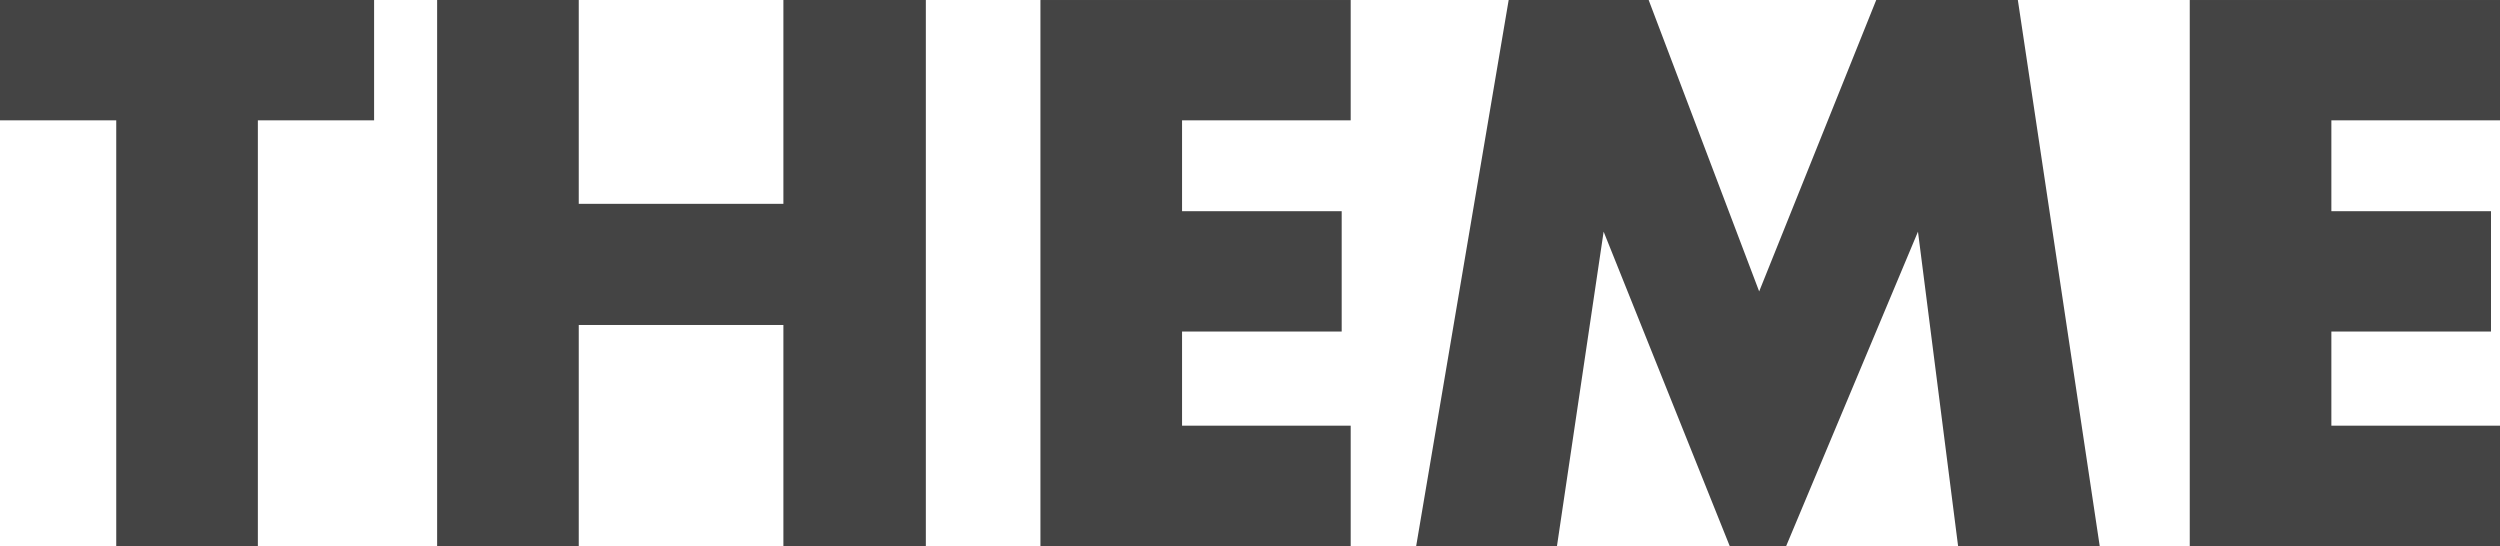
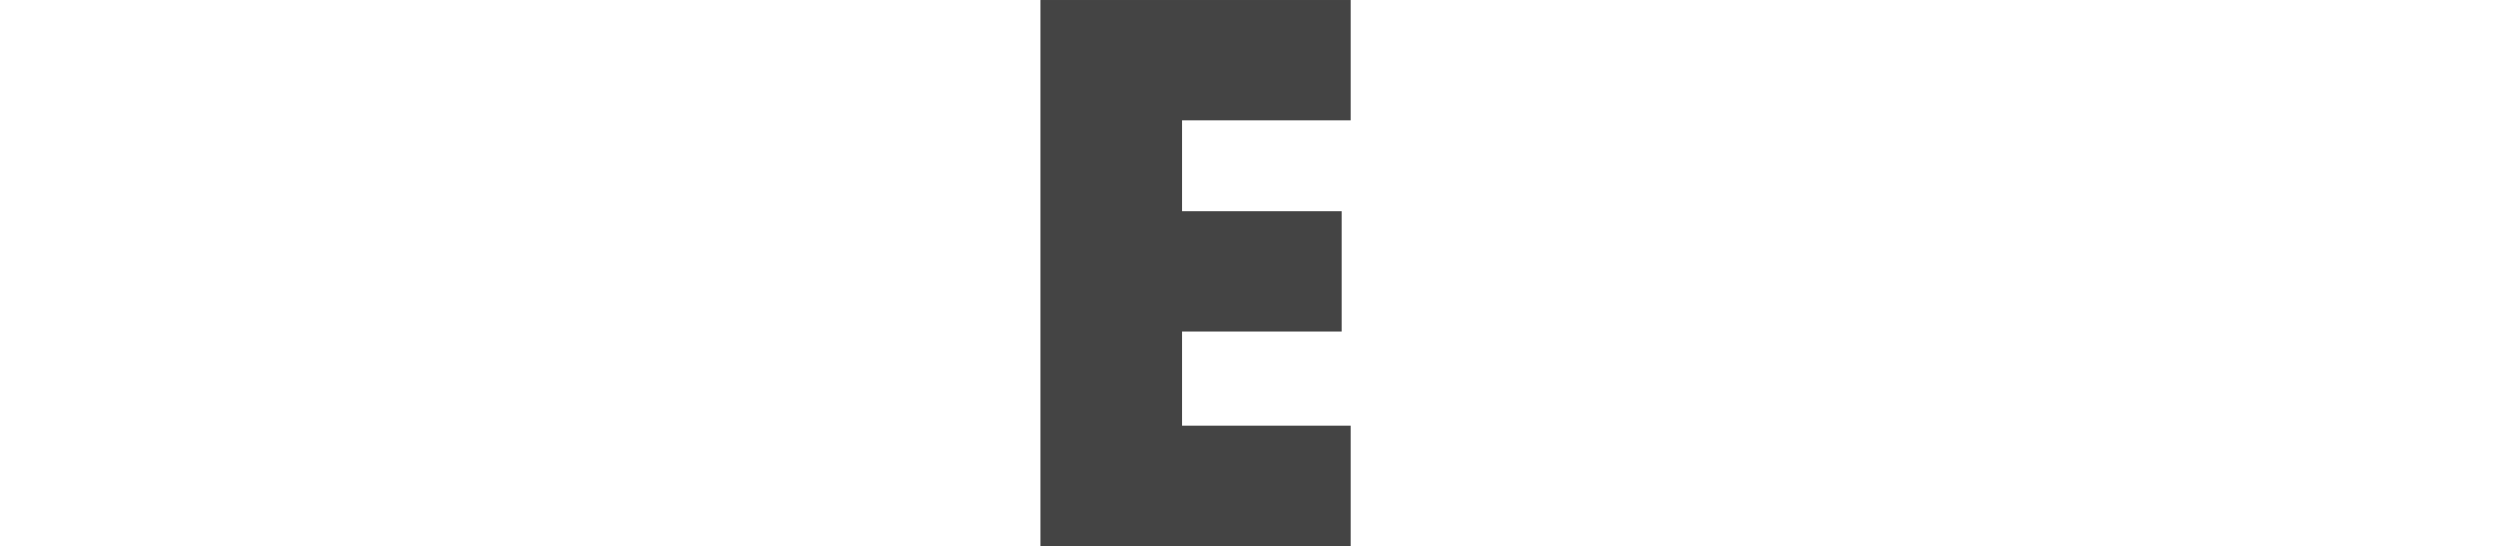
<svg xmlns="http://www.w3.org/2000/svg" height="20.01" viewBox="0 0 91.62 20.01" width="91.62">
  <g fill="#444">
-     <path d="m9.45 4.41v15.6h-5.19v-15.6h-4.26v-4.41h13.71v4.41z" />
-     <path d="m21.21 7.47h7.5v-7.47h5.22v20.01h-5.22v-8.1h-7.5v8.1h-5.19v-20.01h5.19z" />
    <path d="m49.5 4.41h-6.18v3.33h5.85v4.41h-5.85v3.45h6.18v4.41h-11.37v-20.01h11.37z" />
-     <path d="m51.9 20.01 3.39-20.01h5.13l4.05 10.68 4.29-10.68h5.19l3 20.01h-5.19l-1.47-11.52-4.83 11.52h-2.07l-4.62-11.52-1.71 11.52z" />
-     <path d="m91.62 4.41h-6.18v3.33h5.85v4.41h-5.85v3.45h6.18v4.41h-11.37v-20.01h11.37z" />
  </g>
</svg>